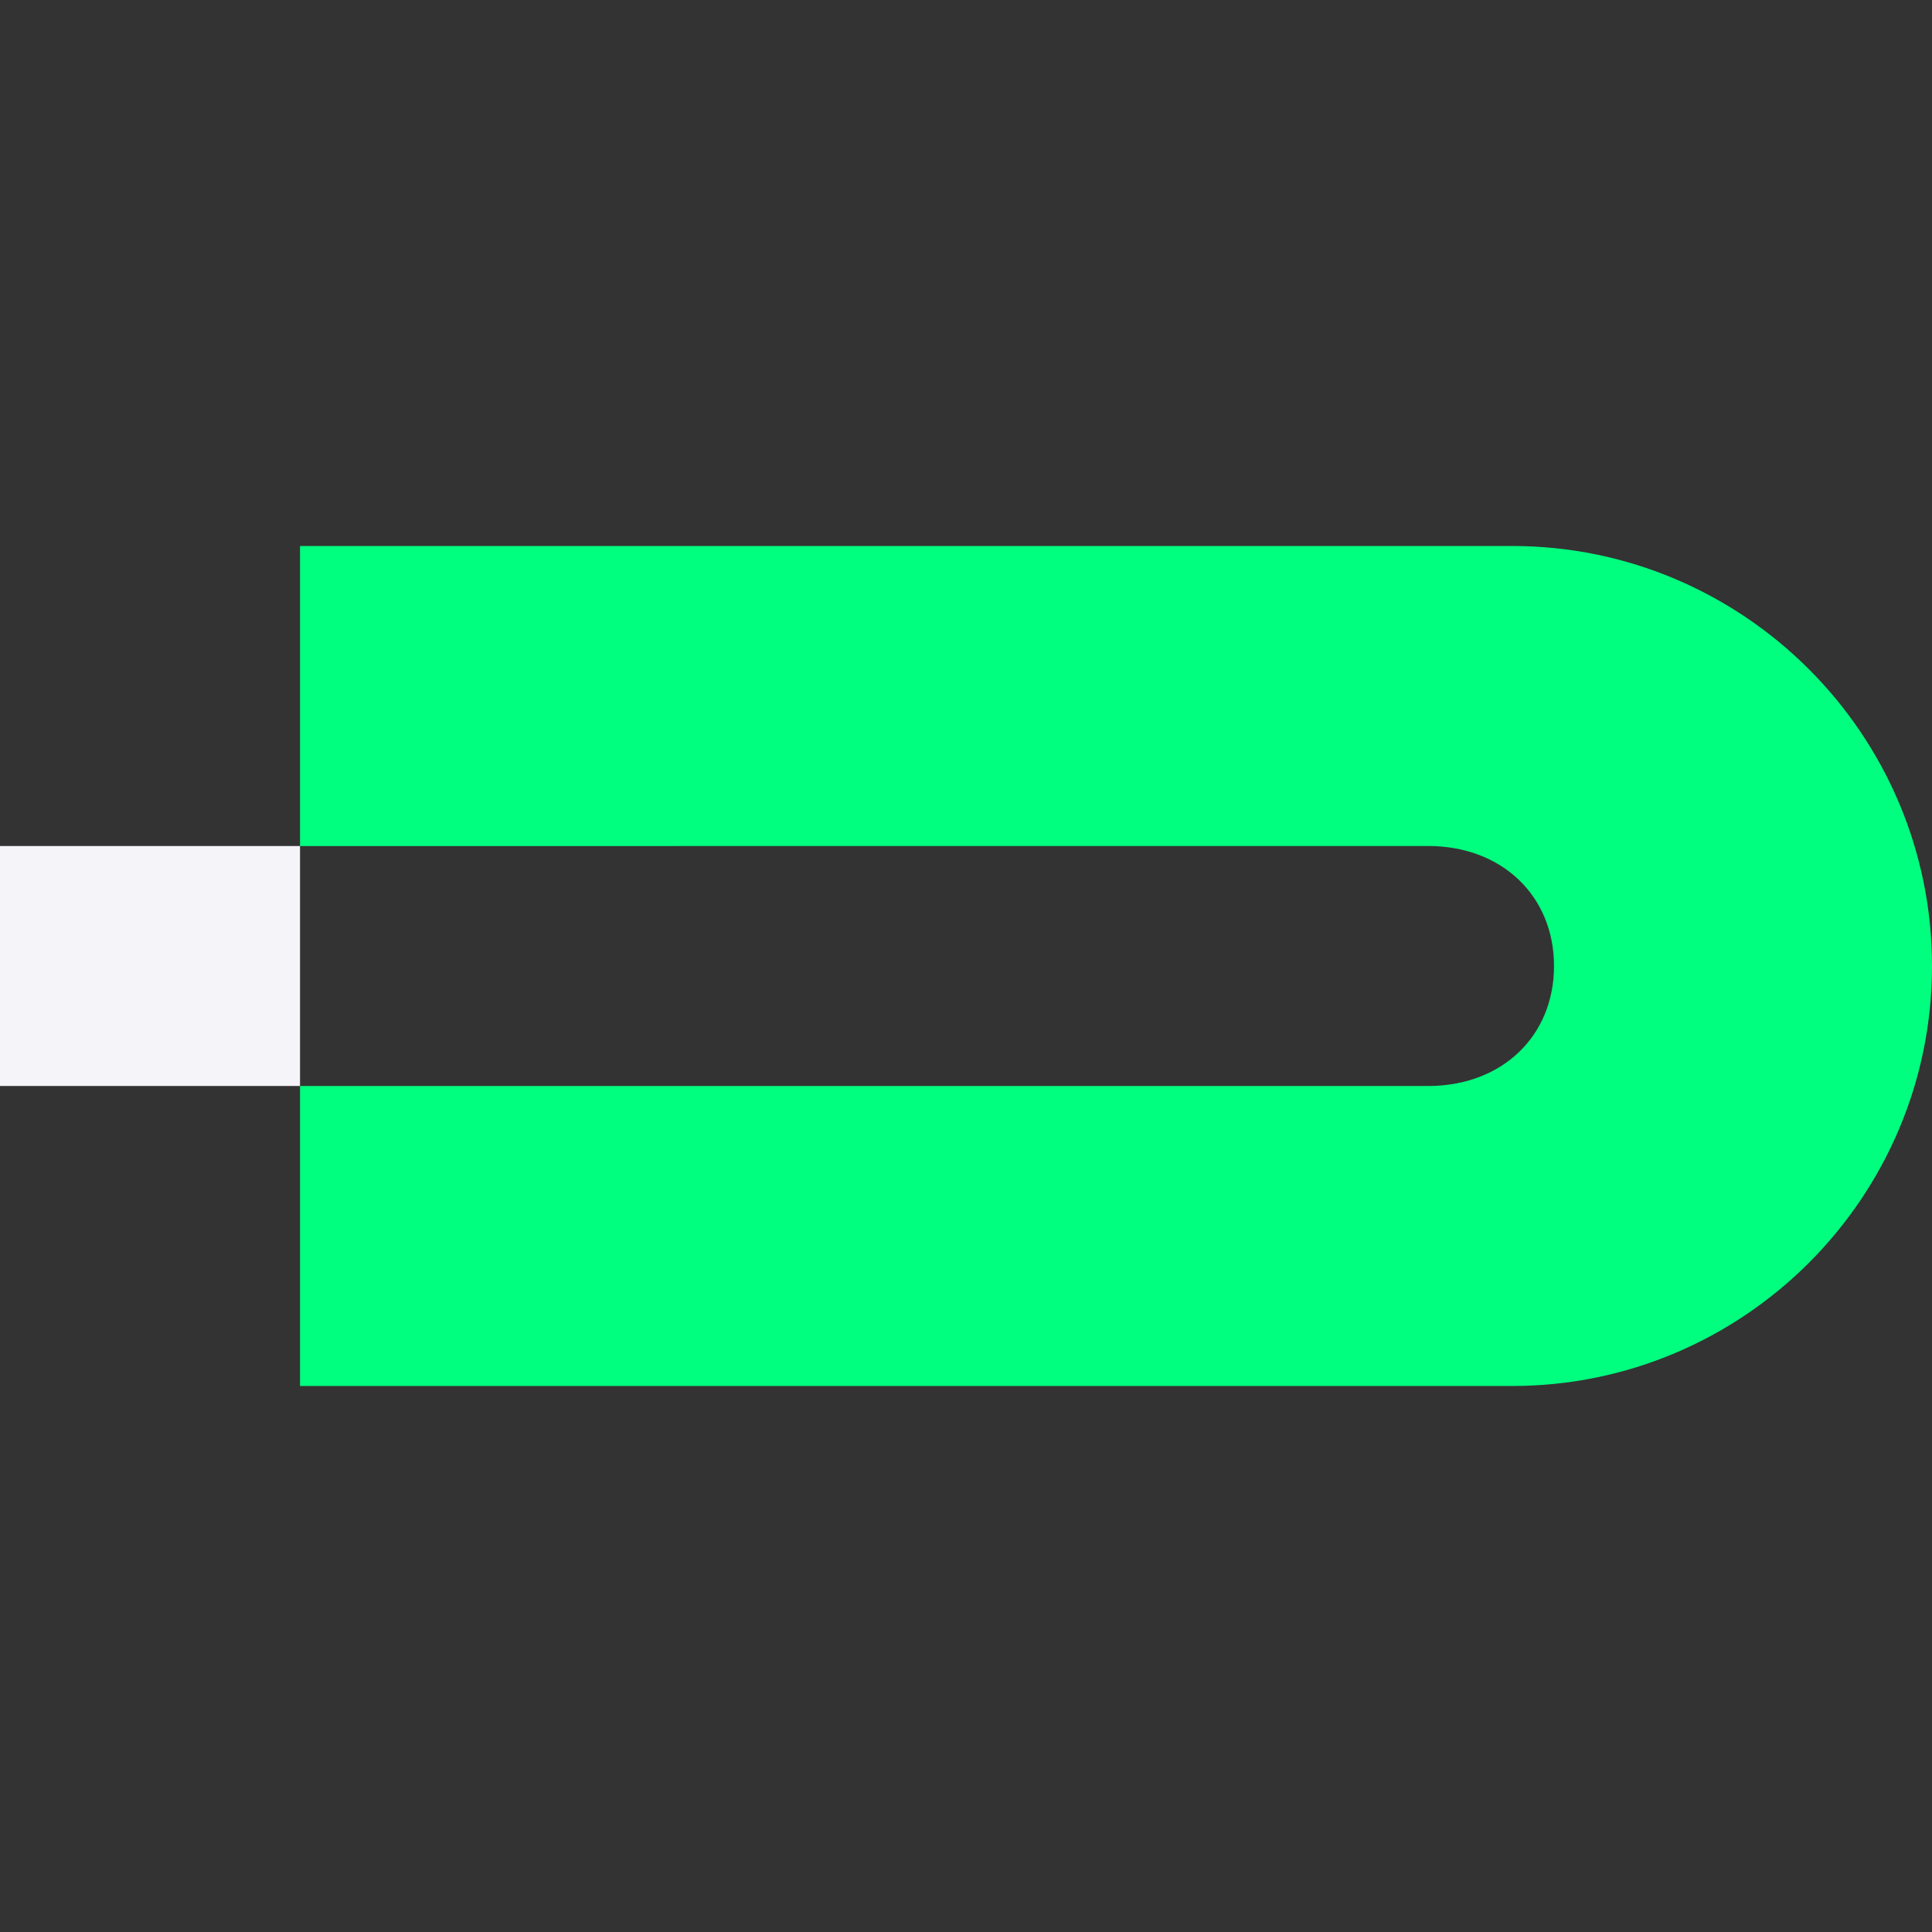
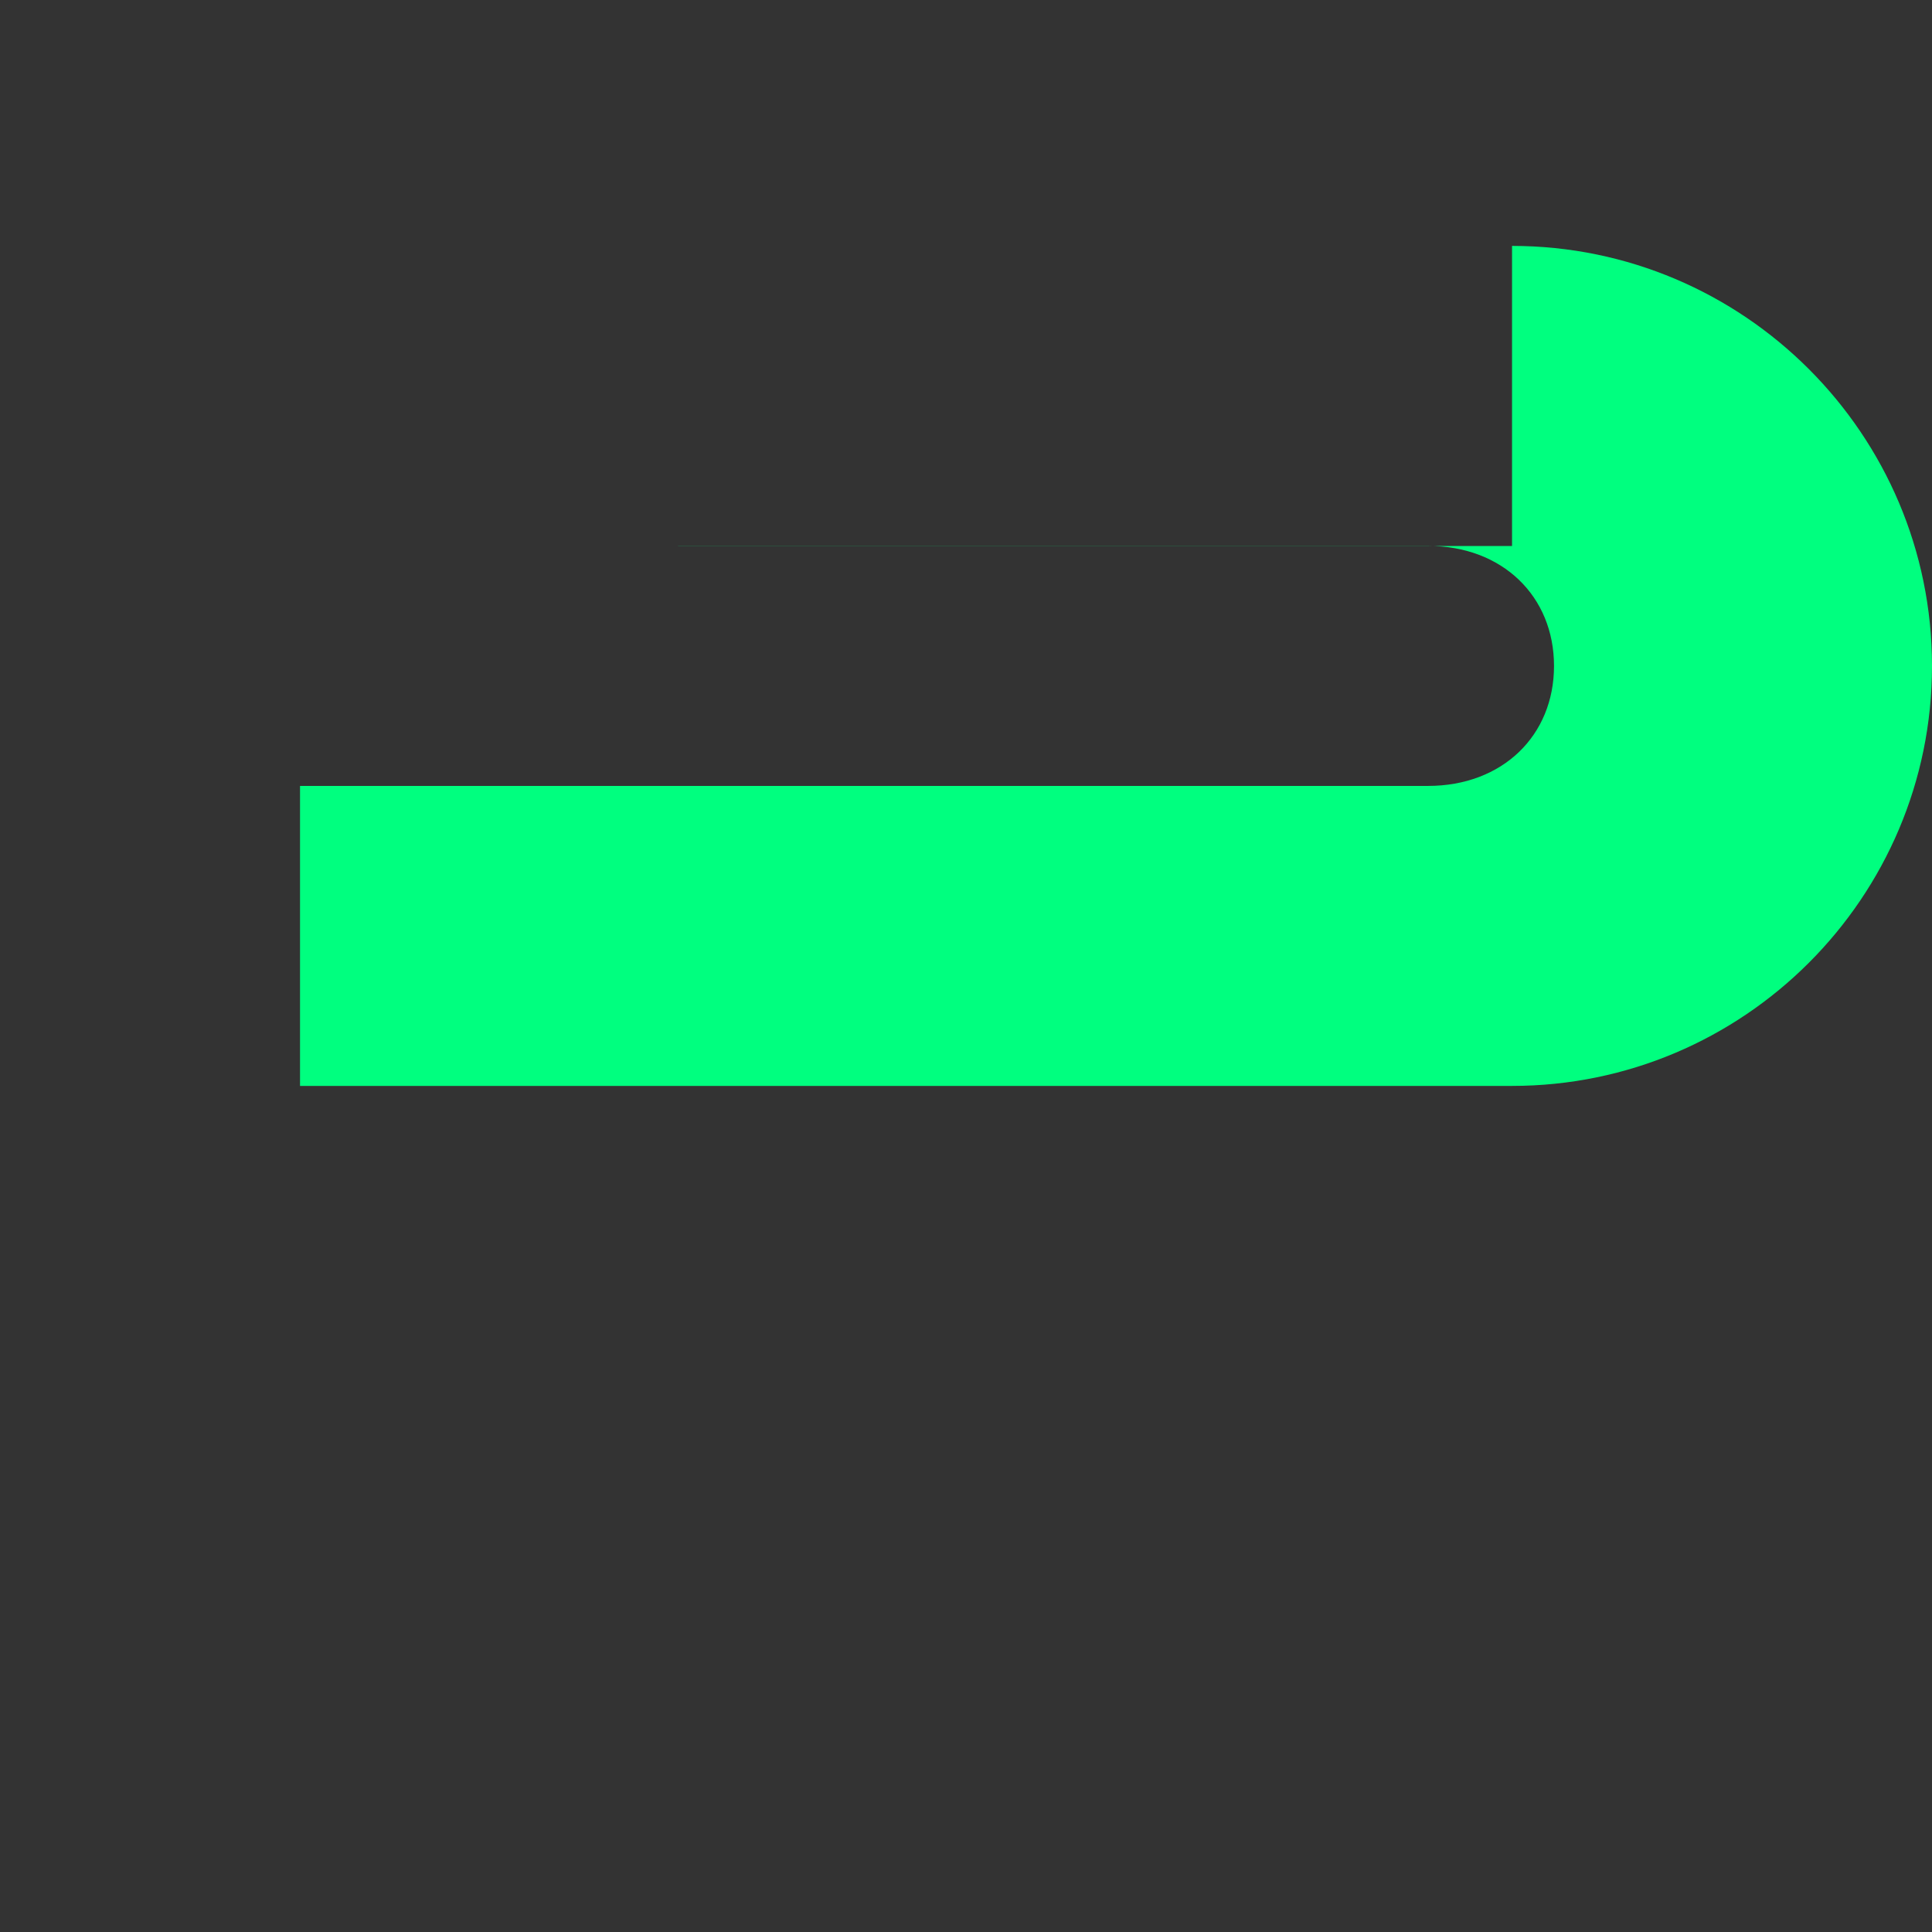
<svg xmlns="http://www.w3.org/2000/svg" id="Layer_1" data-name="Layer 1" viewBox="0 0 1920 1920">
  <rect x="0" y="0" width="1920" height="1920" fill="#333333" stroke="none" />
  <defs>
    <style>
      .cls-1 {
        fill: #f4f4f9;
      }

      .cls-1, .cls-2 {
        stroke-width: 0px;
      }

      .cls-2 {
        fill: #00ff7f;
      }
    </style>
  </defs>
-   <path class="cls-2" d="M1502.65,542.61H298.16v298.22h375.63v-.09h745.33c74.01,0,125.24,50.1,125.24,119.3s-51.23,119.22-125.24,119.22H298.16v298.13h1204.49c230.14,0,417.35-187.21,417.35-417.35s-187.21-417.44-417.35-417.44Z" />
-   <rect class="cls-1" x="0" y="840.77" width="298.16" height="238.46" />
+   <path class="cls-2" d="M1502.65,542.61H298.16h375.63v-.09h745.33c74.01,0,125.24,50.1,125.24,119.3s-51.23,119.22-125.24,119.22H298.16v298.13h1204.49c230.14,0,417.35-187.21,417.35-417.35s-187.21-417.44-417.35-417.44Z" />
</svg>